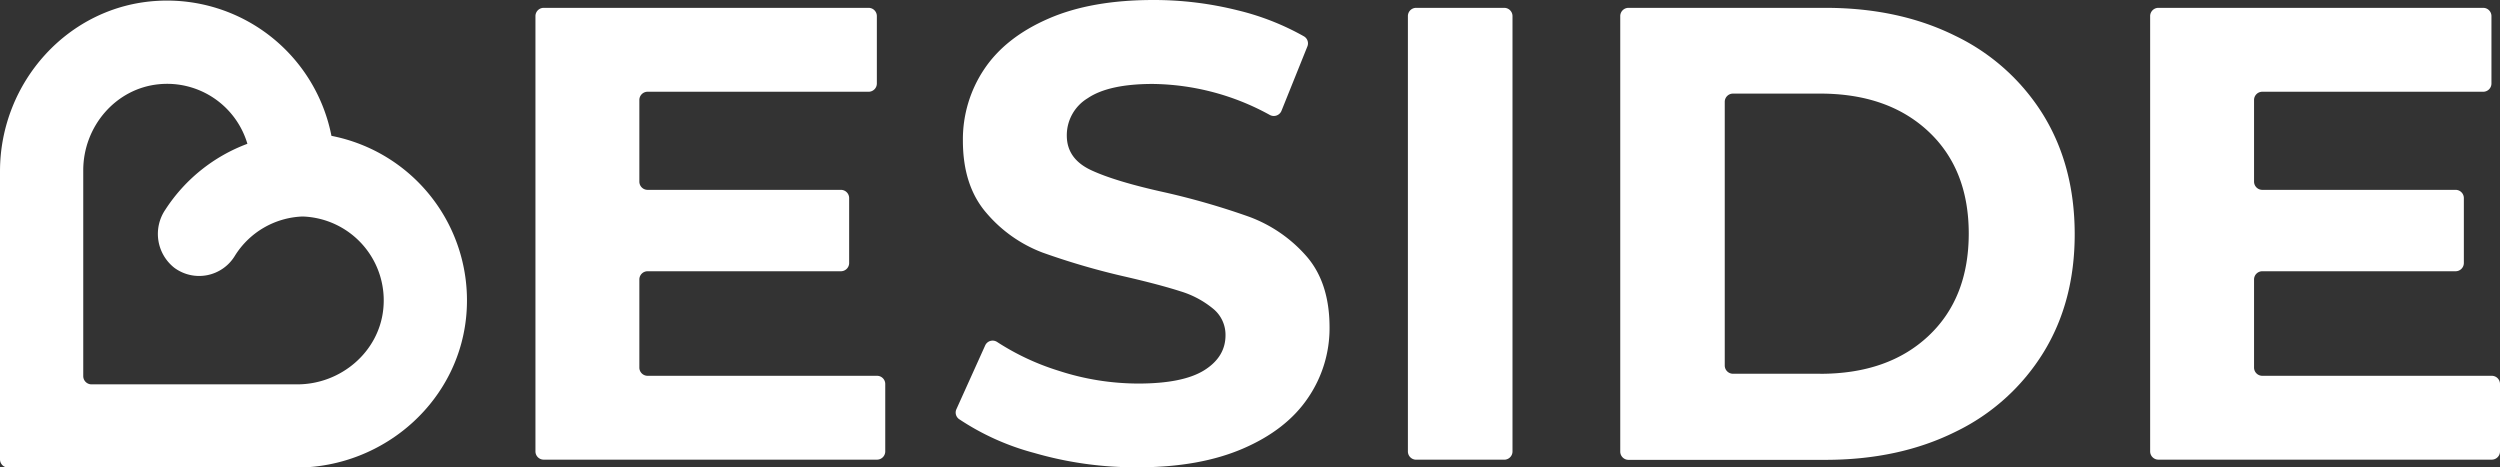
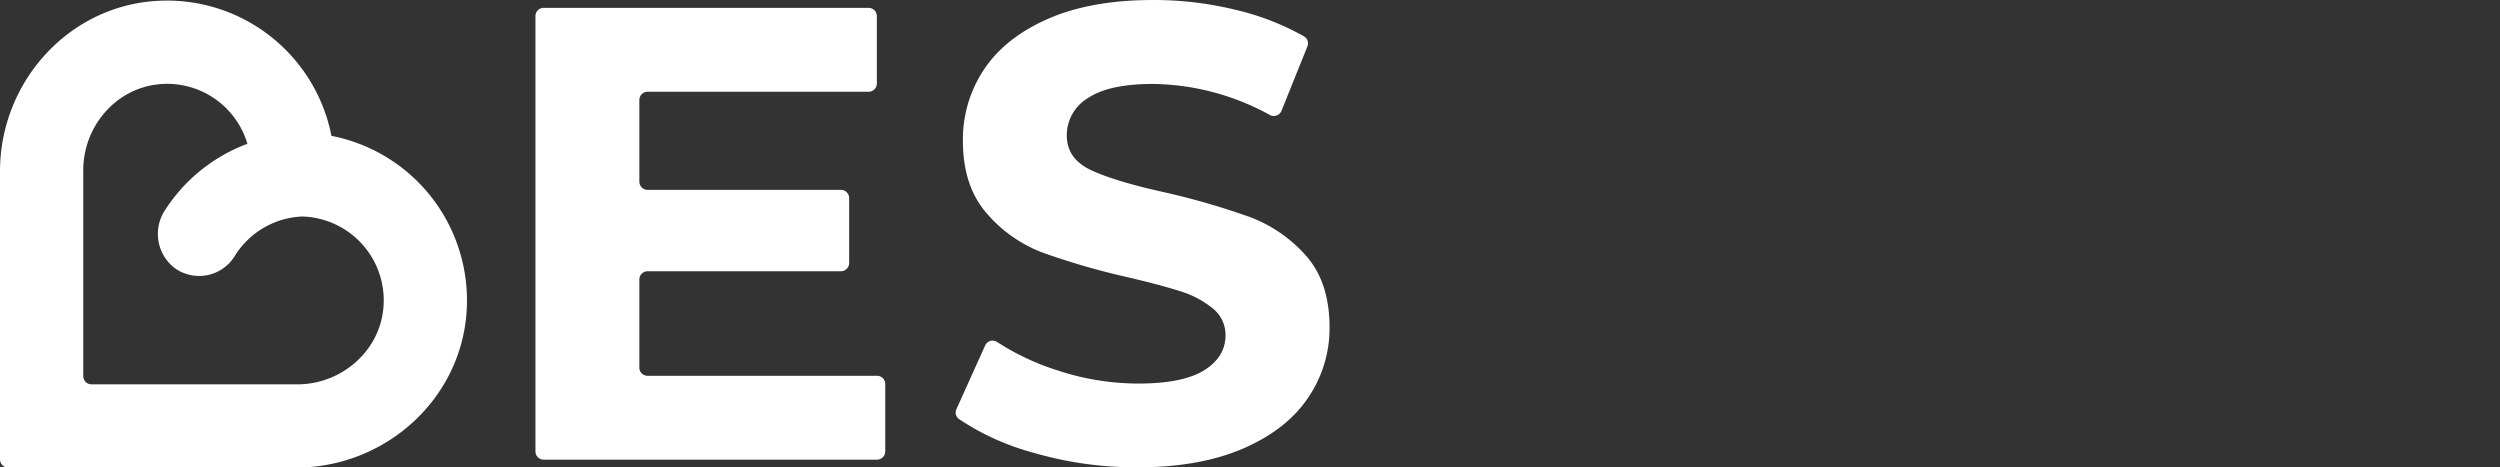
<svg xmlns="http://www.w3.org/2000/svg" id="Layer_1" data-name="Layer 1" viewBox="0 0 500 93.49">
  <rect x="0" y="0" width="500" height="93.49" fill="#333333" stroke="none" />
  <defs>
    <style> .cls-1 { fill: #fff; } </style>
  </defs>
  <title>Logo Beside 2 White_</title>
  <g>
    <path class="cls-1" d="M178.76,78.92V92.41a1.65,1.65,0,0,1-1.64,1.65H110.44a1.65,1.65,0,0,1-1.64-1.65V5.35a1.65,1.65,0,0,1,1.64-1.65h65a1.65,1.65,0,0,1,1.64,1.65V18.84a1.65,1.65,0,0,1-1.64,1.64H131.22a1.65,1.65,0,0,0-1.64,1.65V38.45a1.65,1.65,0,0,0,1.64,1.65h38.67a1.65,1.65,0,0,1,1.65,1.64v13a1.65,1.65,0,0,1-1.65,1.64H131.22A1.65,1.65,0,0,0,129.58,58V75.65a1.65,1.65,0,0,0,1.64,1.64h45.9A1.64,1.64,0,0,1,178.76,78.92Z" transform="translate(-1.71 -2.13)" />
    <path class="cls-1" d="M68,29.3a33.51,33.51,0,0,0-34.79-27C15.4,3.29,1.71,18.55,1.71,36.41V94a1.65,1.65,0,0,0,1.64,1.65H60.91c17.86,0,33.14-13.7,34.14-31.53A33.52,33.52,0,0,0,68,29.3ZM61.17,79H20a1.65,1.65,0,0,1-1.64-1.65V36.19c0-8.76,6.5-16.42,15.22-17.22A16.74,16.74,0,0,1,51.19,30.89,33.45,33.45,0,0,0,34.78,44.06a8.62,8.62,0,0,0,1.8,11.63,8.35,8.35,0,0,0,12.08-2.36,16.66,16.66,0,0,1,13.57-7.9A16.78,16.78,0,0,1,78.36,64C77.46,72.56,69.85,79,61.17,79Z" transform="translate(-1.71 -2.13)" />
    <path class="cls-1" d="M208.52,92.71a50.21,50.21,0,0,1-15-6.76,1.61,1.61,0,0,1-.52-2l5.74-12.72a1.63,1.63,0,0,1,2.37-.72,49.43,49.43,0,0,0,12.26,5.75,51.54,51.54,0,0,0,16,2.58q8.9,0,13.17-2.65c2.84-1.77,4.27-4.11,4.27-7a6.71,6.71,0,0,0-2.53-5.36,18.76,18.76,0,0,0-6.45-3.43q-4-1.29-10.65-2.84a145.31,145.31,0,0,1-16.92-4.9A27.51,27.51,0,0,1,199,44.73q-4.71-5.43-4.71-14.46A25.17,25.17,0,0,1,198.53,16q4.26-6.39,12.85-10.13c5.71-2.5,12.72-3.74,21-3.74A69,69,0,0,1,249.27,4.2a51.44,51.44,0,0,1,13.25,5.21,1.63,1.63,0,0,1,.67,2L258,24.31a1.66,1.66,0,0,1-2.31.82,49.6,49.6,0,0,0-23.42-6.21q-8.79,0-13,2.84a8.65,8.65,0,0,0-4.2,7.48c0,3.1,1.62,5.4,4.84,6.91s8.16,3,14.78,4.46a147.91,147.91,0,0,1,16.92,4.9,28.18,28.18,0,0,1,11.29,7.75q4.71,5.31,4.72,14.32a24.67,24.67,0,0,1-4.32,14.14q-4.32,6.39-13,10.13t-21,3.74A72.79,72.79,0,0,1,208.52,92.71Z" transform="translate(-1.71 -2.13)" />
-     <path class="cls-1" d="M284.94,3.7h17.62a1.65,1.65,0,0,1,1.65,1.65V92.42a1.65,1.65,0,0,1-1.65,1.65H284.94a1.65,1.65,0,0,1-1.65-1.65V5.35A1.64,1.64,0,0,1,284.94,3.7Z" transform="translate(-1.71 -2.13)" />
-     <path class="cls-1" d="M325.76,5.35A1.65,1.65,0,0,1,327.4,3.7h39.42q14.71,0,26,5.62a42.14,42.14,0,0,1,17.56,15.82q6.25,10.2,6.27,23.76t-6.27,23.76a42.14,42.14,0,0,1-17.56,15.82q-11.28,5.61-26,5.62H327.4a1.65,1.65,0,0,1-1.64-1.65Zm40,71.54q13.56,0,21.62-7.55t8.08-20.47q0-12.91-8.08-20.46t-21.62-7.56H348.31a1.65,1.65,0,0,0-1.65,1.65V75.23a1.65,1.65,0,0,0,1.65,1.65h17.46Z" transform="translate(-1.71 -2.13)" />
-     <path class="cls-1" d="M501.71,78.92V92.41a1.65,1.65,0,0,1-1.65,1.65H433.38a1.65,1.65,0,0,1-1.64-1.65V5.35a1.65,1.65,0,0,1,1.64-1.65h65A1.65,1.65,0,0,1,500,5.35V18.84a1.65,1.65,0,0,1-1.64,1.64H454.17a1.65,1.65,0,0,0-1.65,1.65V38.45a1.65,1.65,0,0,0,1.65,1.65h38.67a1.65,1.65,0,0,1,1.64,1.64v13a1.65,1.65,0,0,1-1.64,1.64H454.17A1.65,1.65,0,0,0,452.52,58V75.65a1.65,1.65,0,0,0,1.65,1.64h45.89A1.64,1.64,0,0,1,501.71,78.92Z" transform="translate(-1.71 -2.13)" />
  </g>
</svg>